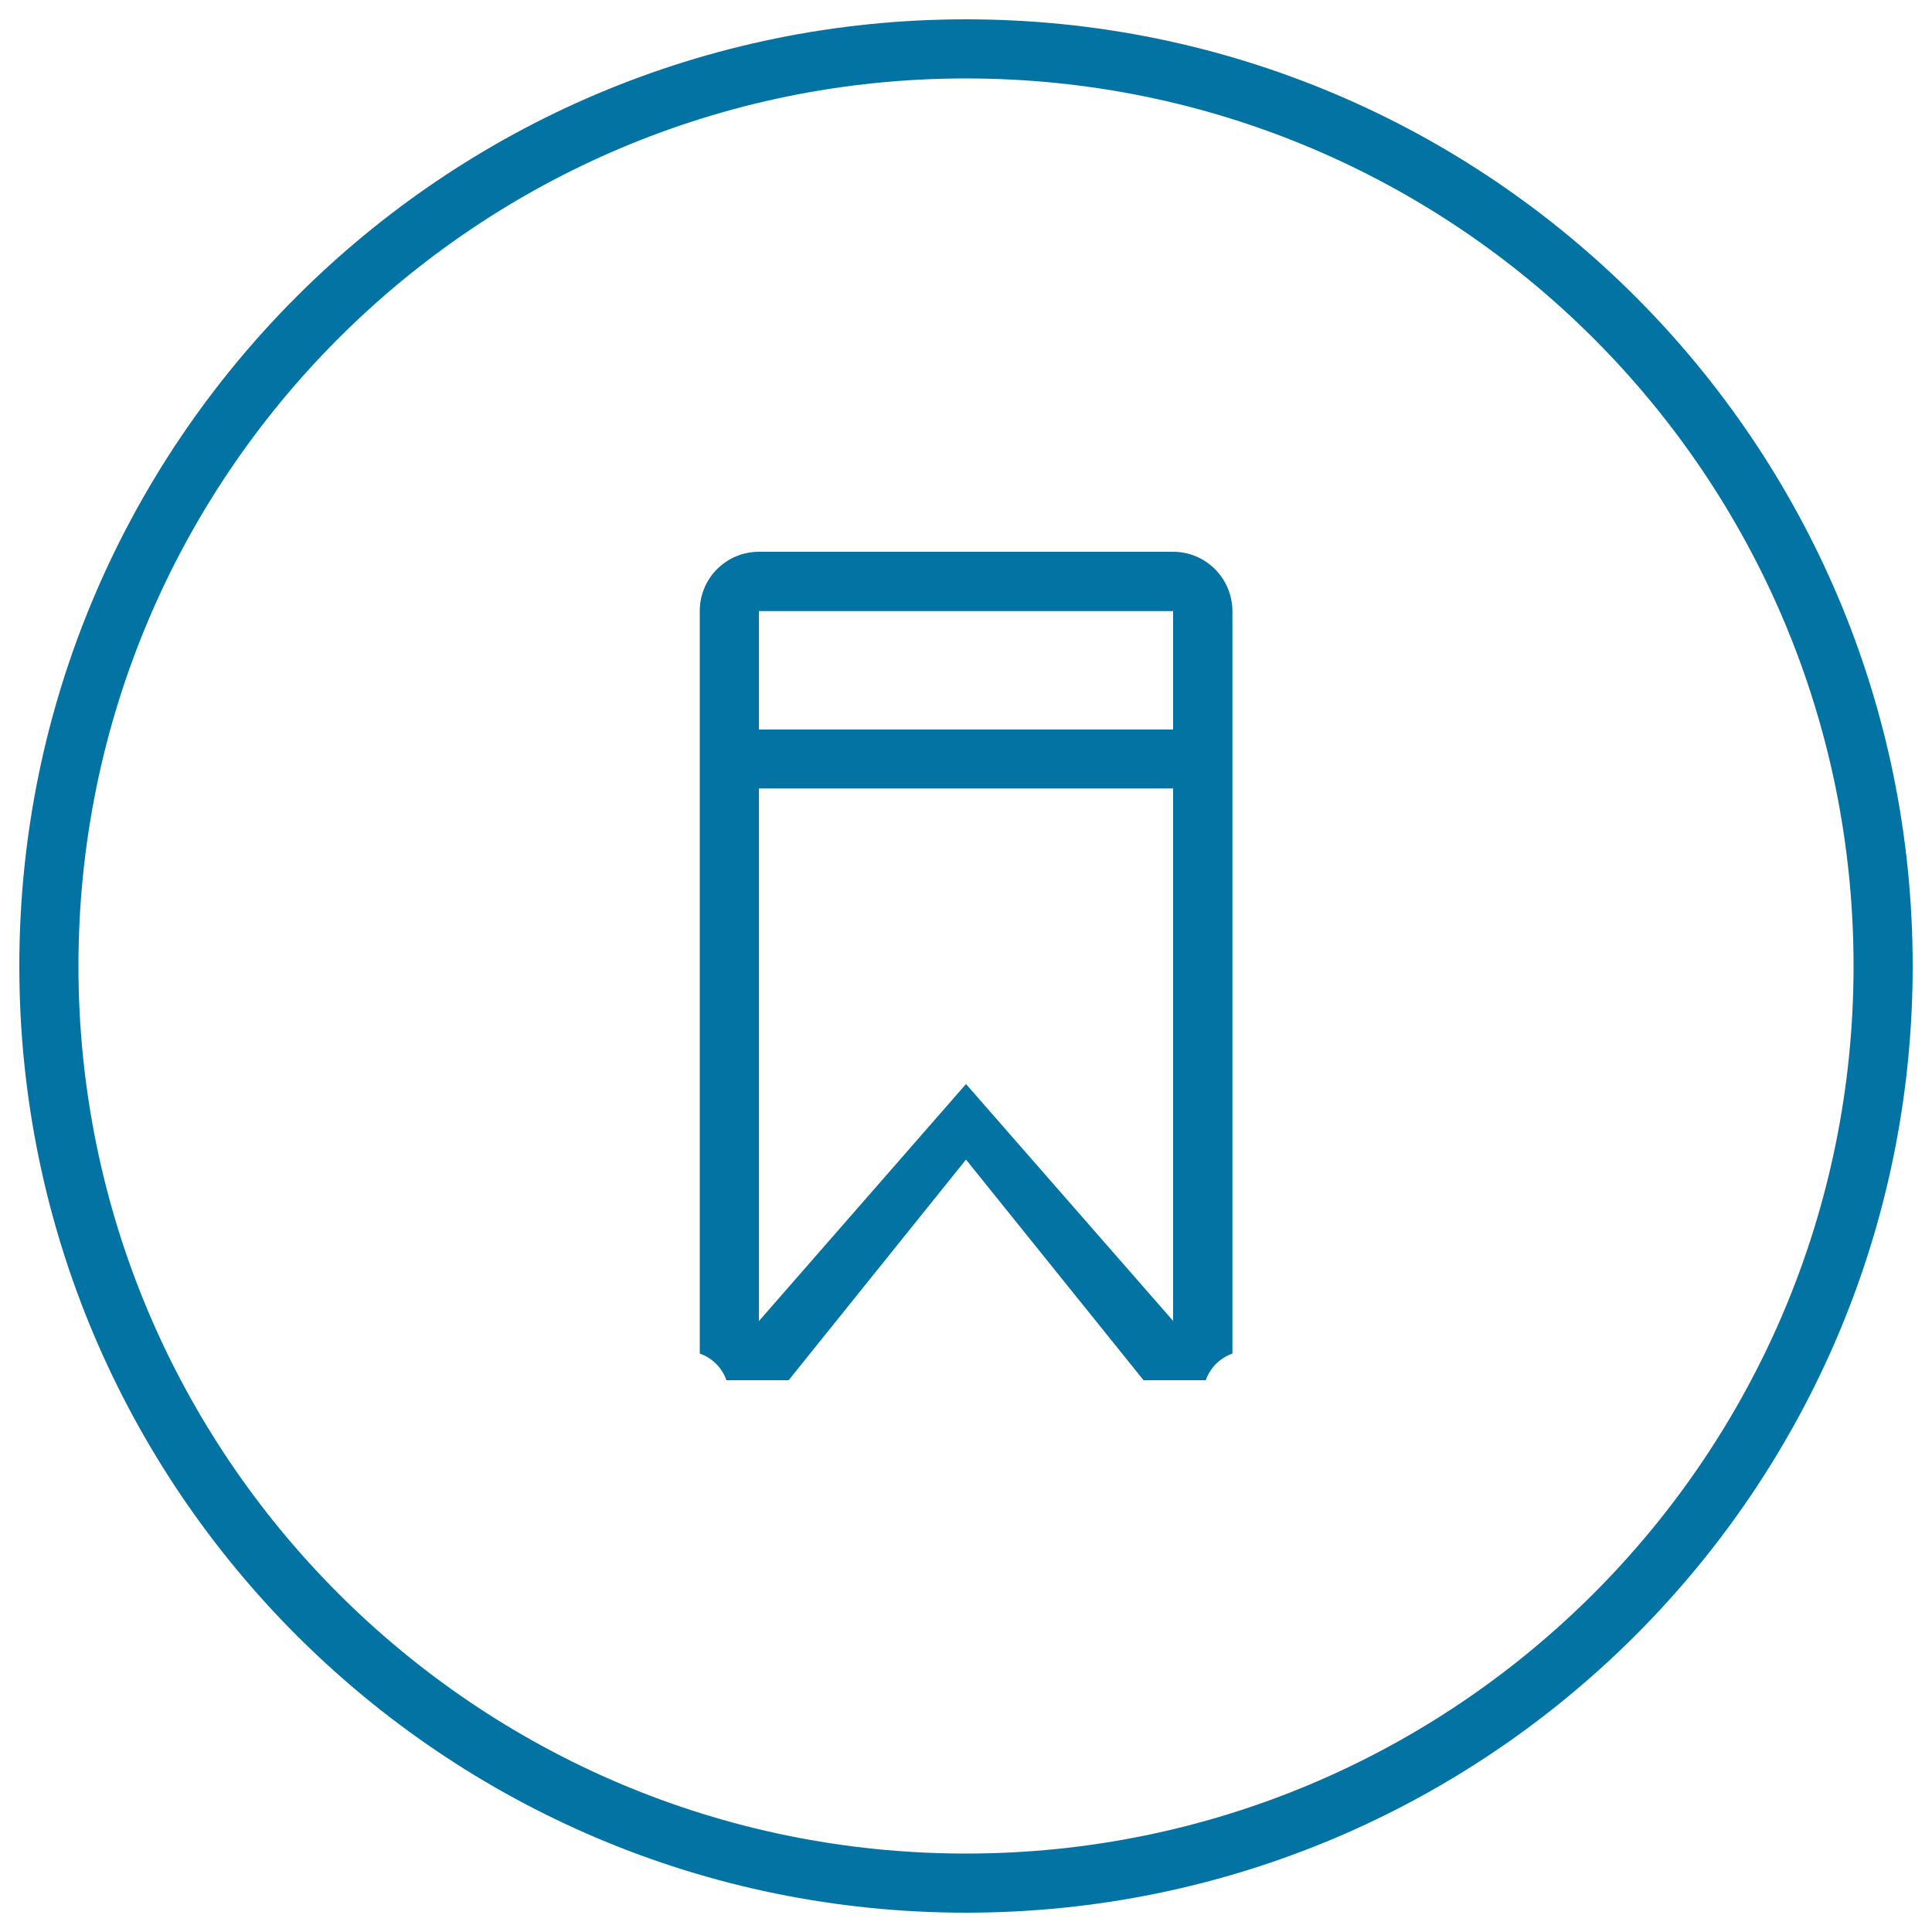
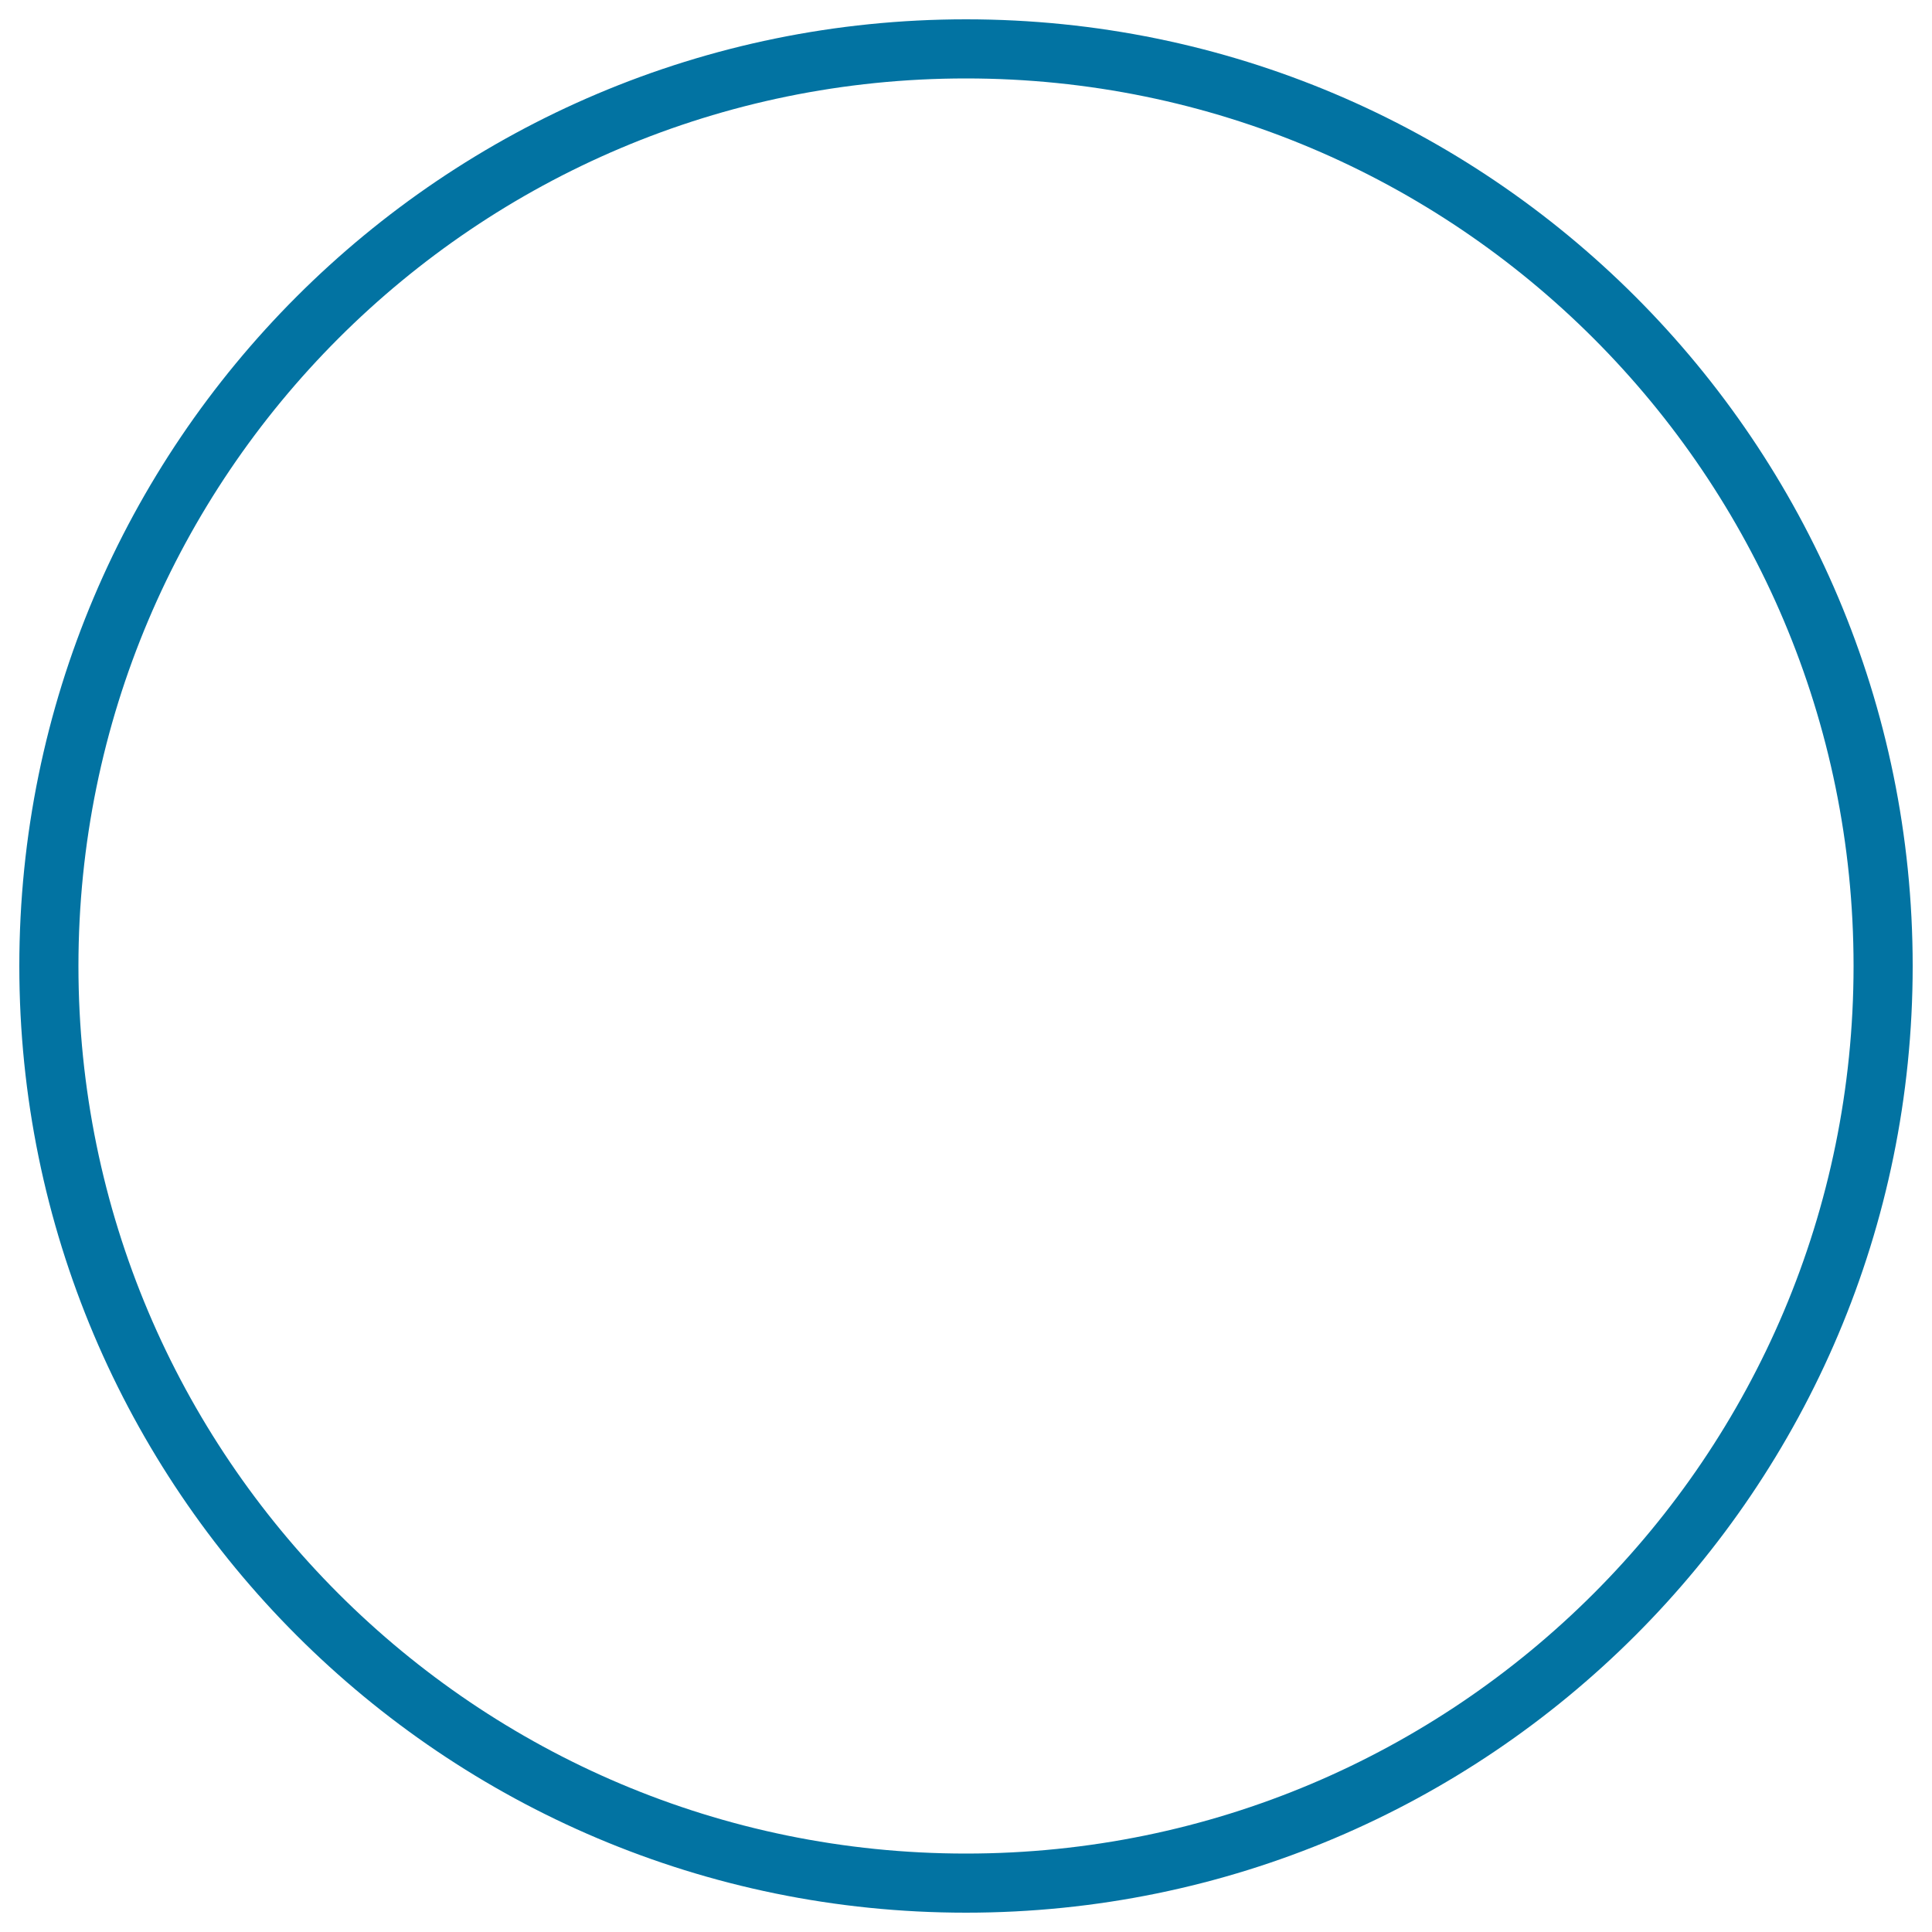
<svg xmlns="http://www.w3.org/2000/svg" viewBox="0 0 1000 1000" style="fill:#0273a2">
  <title>Bookmark Outlined Circular Button Symbol SVG icon</title>
  <g>
    <g>
      <g id="circle_39_">
        <g>
          <path d="M500,10C229.4,10,10,229.4,10,500s219.4,490,490,490c270.6,0,490-219.4,490-490S770.6,10,500,10z M500,959.4C246.3,959.4,40.6,753.7,40.6,500C40.6,246.3,246.3,40.6,500,40.6c253.7,0,459.4,205.7,459.4,459.4C959.4,753.7,753.7,959.4,500,959.4z" />
        </g>
      </g>
      <g id="Rounded_Rectangle_18">
        <g>
-           <path d="M607.2,285.6H392.8c-16.9,0-30.6,13.7-30.6,30.6v384.4c6.5,2.3,11.5,7.3,13.8,13.8h32.2L500,600.2l91.9,114.2h32.2c2.3-6.5,7.3-11.5,13.8-13.8V316.3C637.8,299.3,624.1,285.6,607.2,285.6z M607.2,316.3v61.3H392.8v-61.3H607.2z M500,561.1L392.8,683.8V408.1h214.4v275.6L500,561.1z" />
-         </g>
+           </g>
      </g>
    </g>
  </g>
</svg>